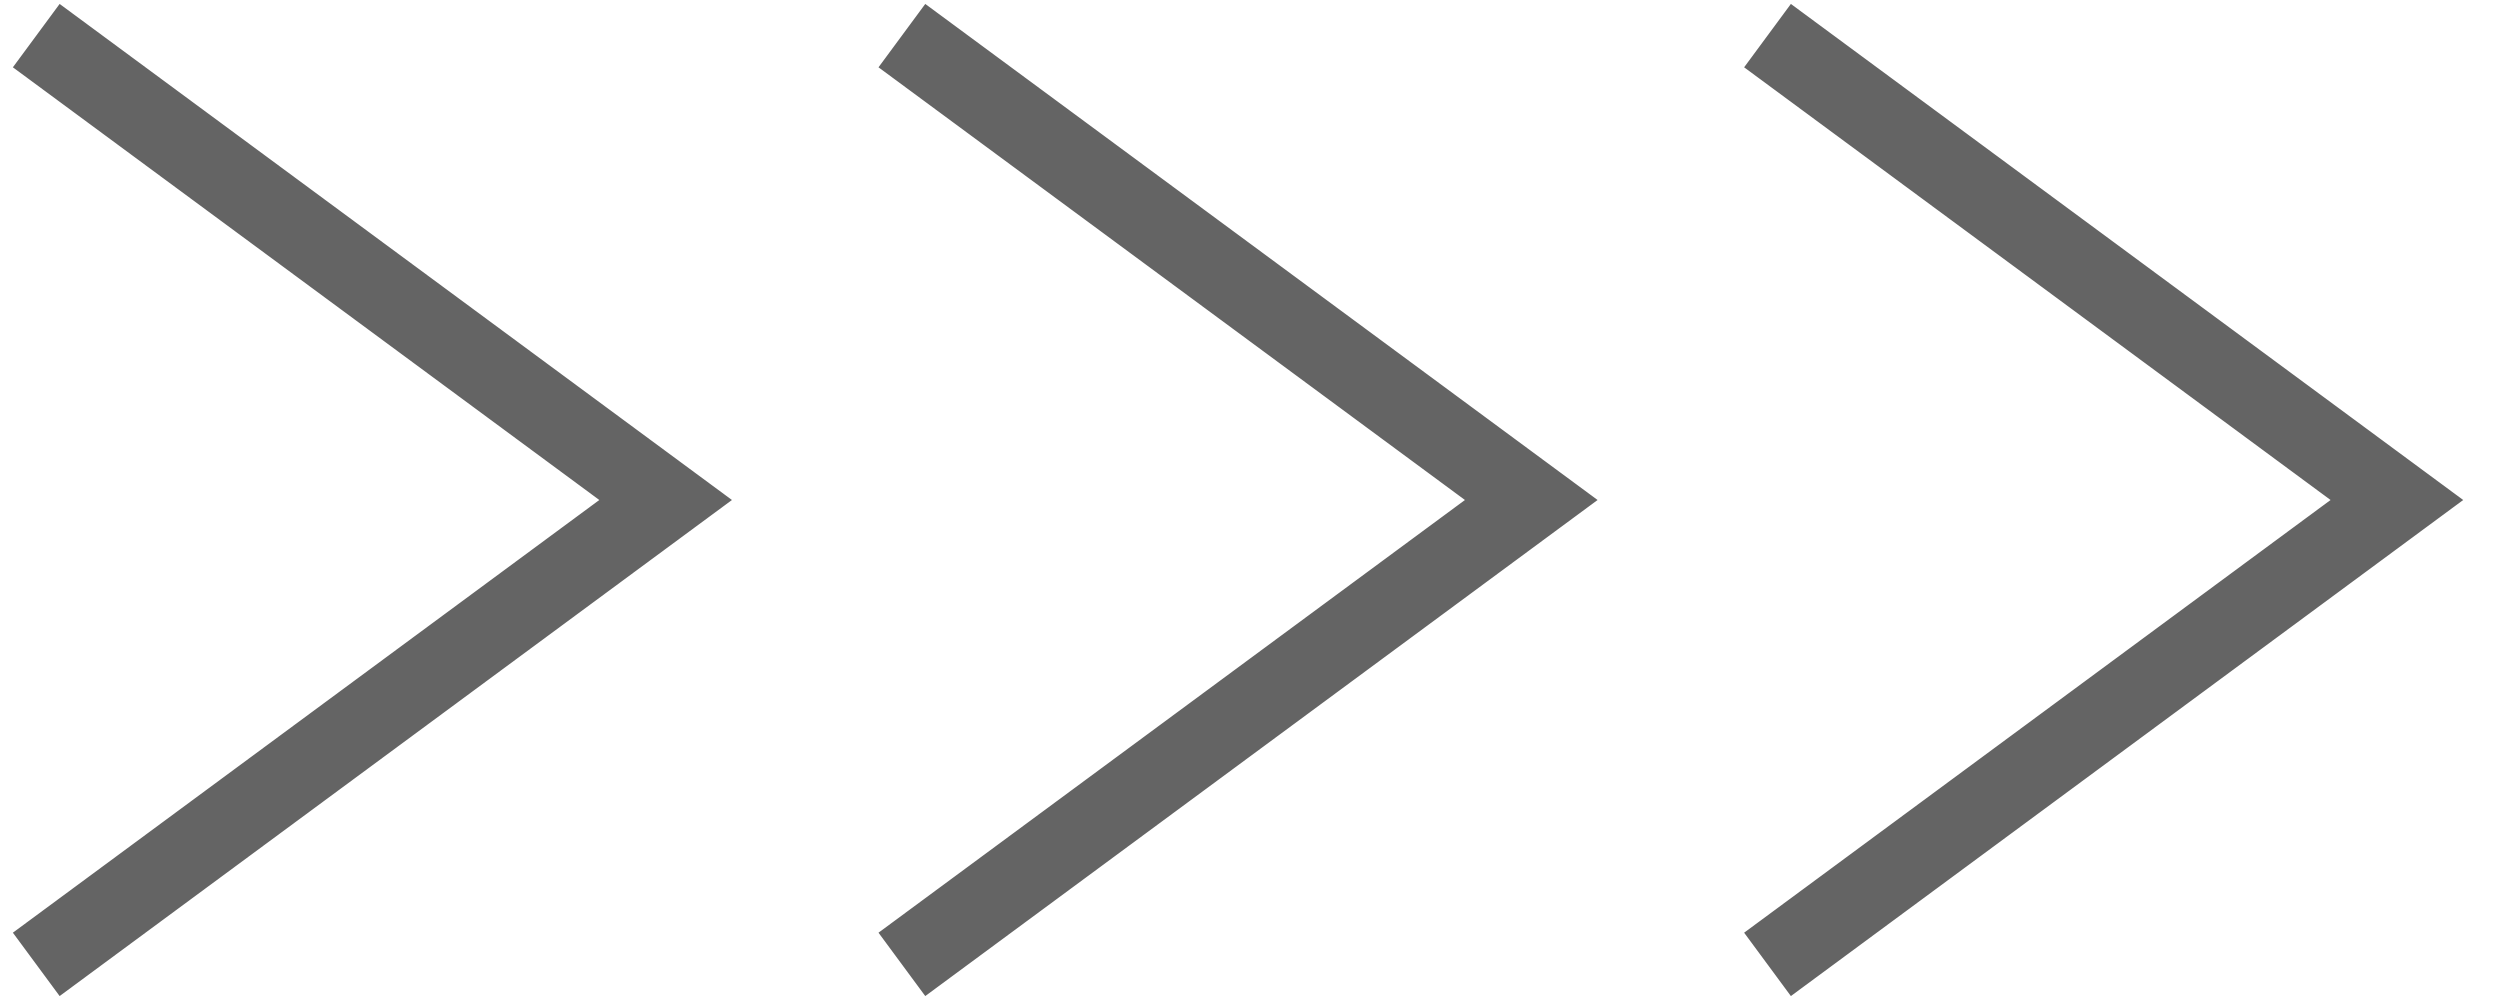
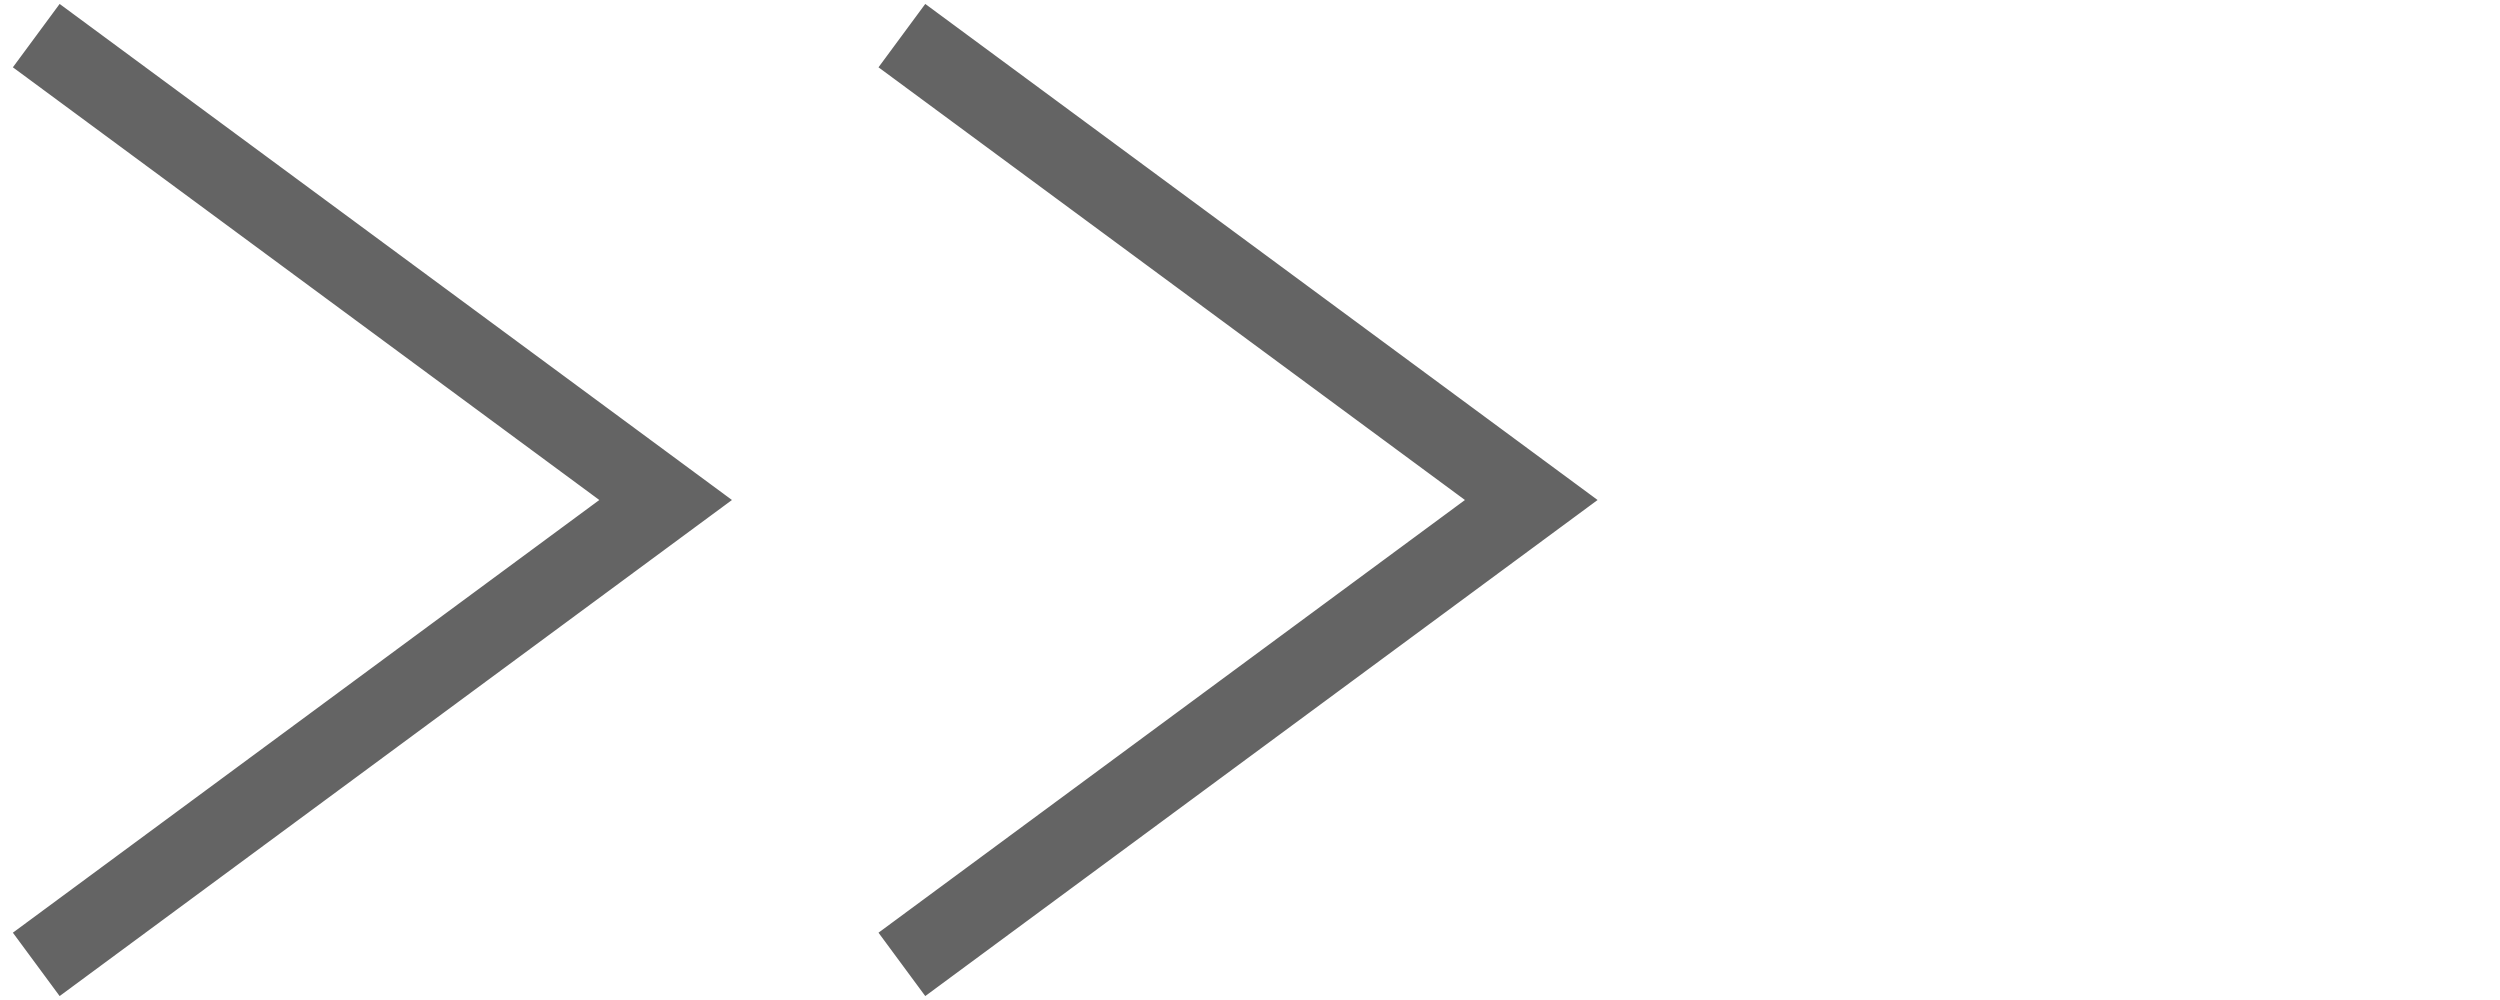
<svg xmlns="http://www.w3.org/2000/svg" id="c" width="40" height="16" viewBox="0 0 40 16">
  <defs>
    <style>.f{fill:none;stroke:#646464;stroke-miterlimit:10;stroke-width:1.26px;}</style>
  </defs>
-   <polyline class="f" points="28.28 15.43 38.35 8 28.28 .57" />
  <polyline class="f" points="14.43 15.43 24.5 8 14.43 .57" />
  <polyline class="f" points=".58 15.43 10.65 8 .58 .57" />
</svg>